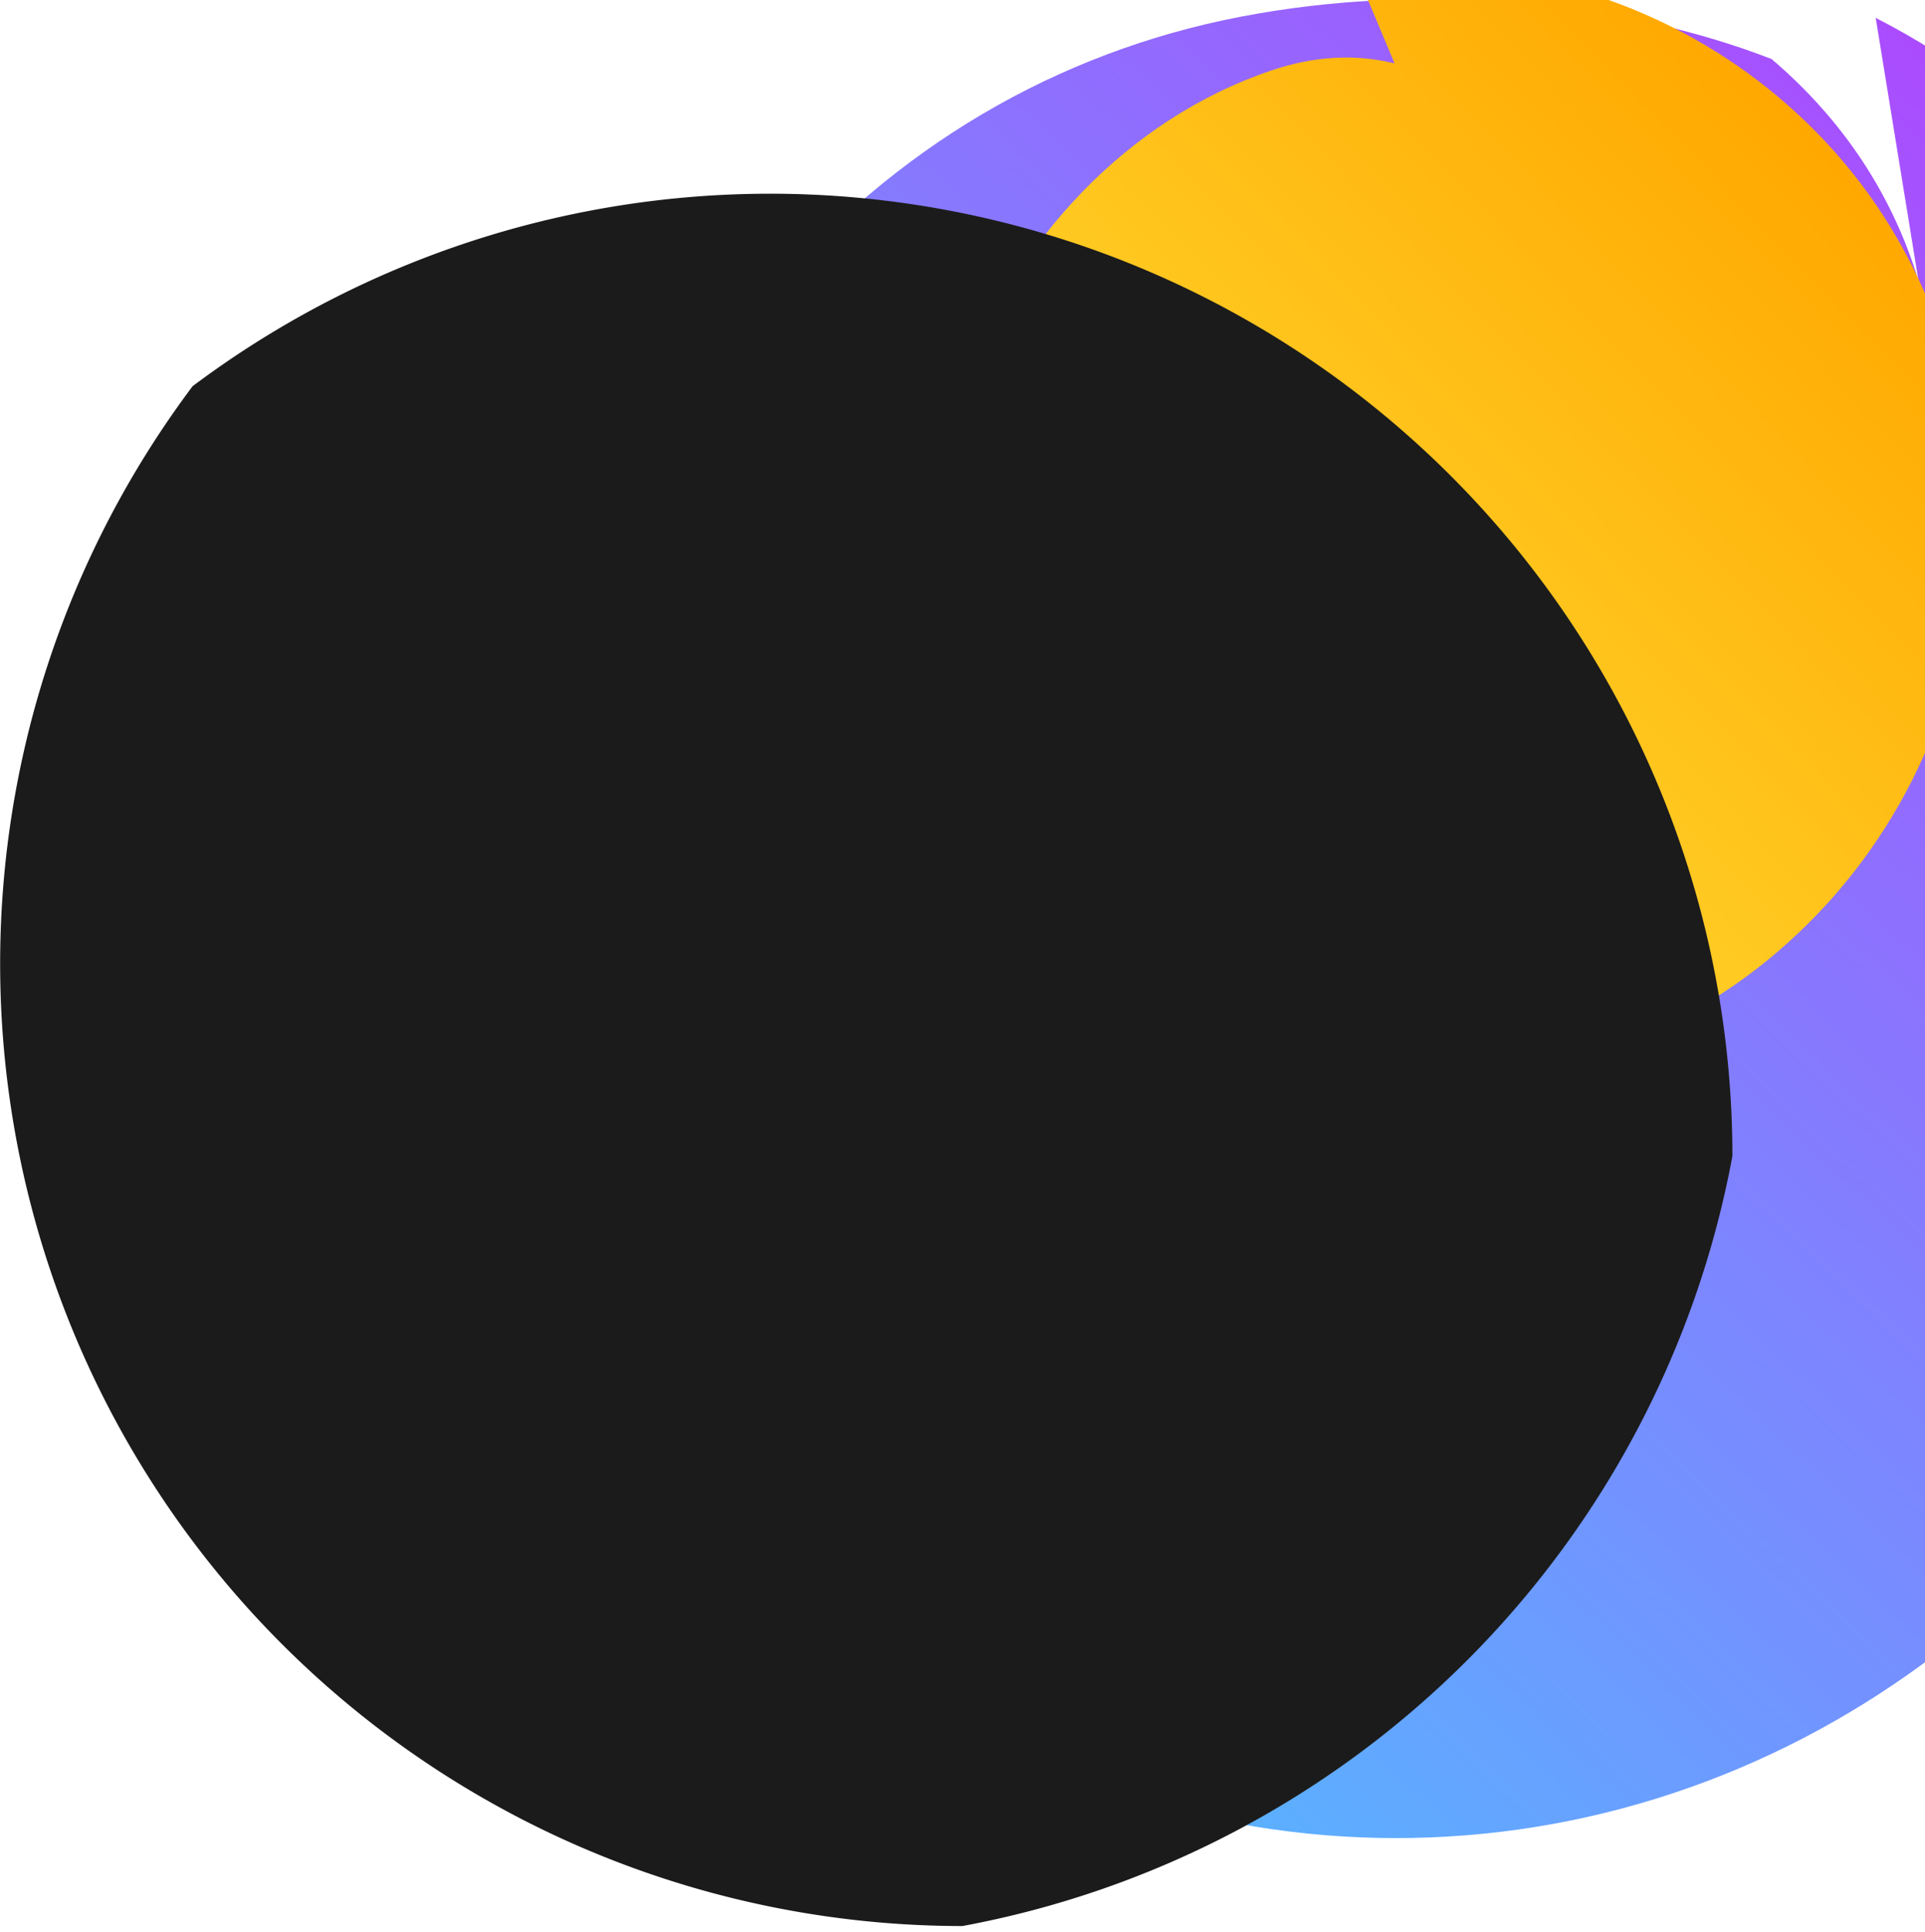
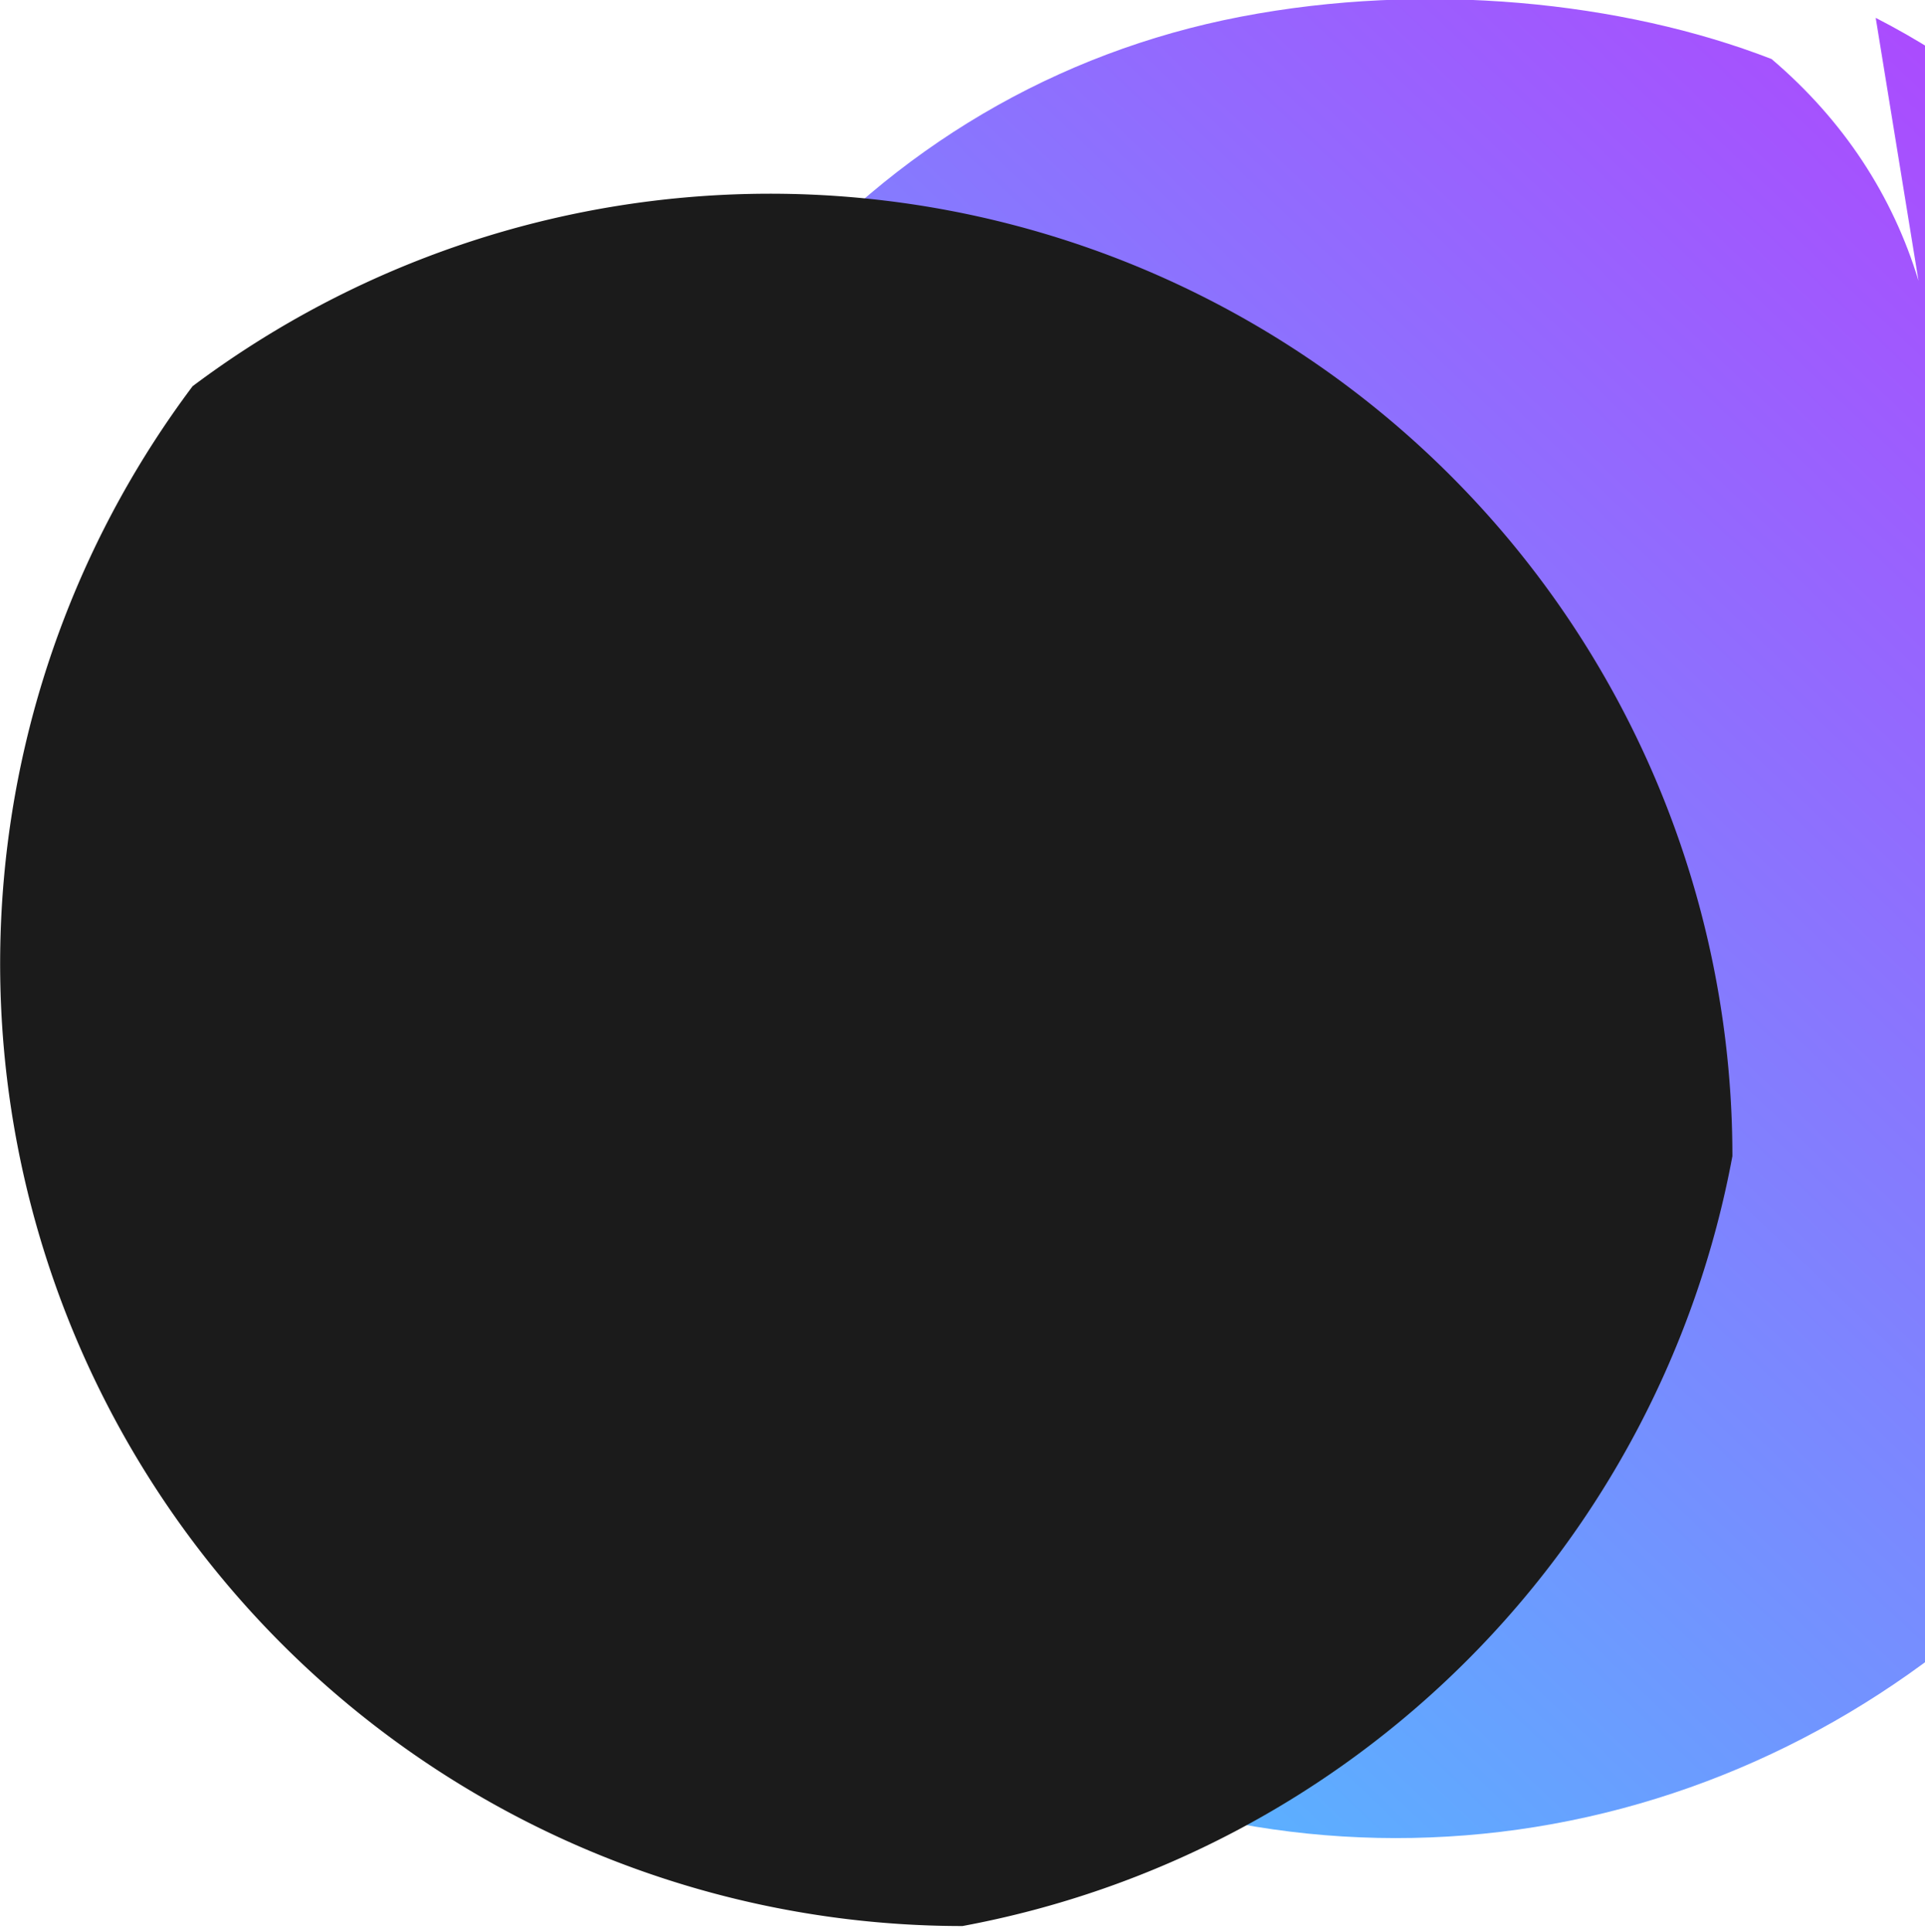
<svg xmlns="http://www.w3.org/2000/svg" aria-hidden="true" role="img" class="iconify iconify--logos" width="31.88" height="32" preserveAspectRatio="xMidYMid meet" viewBox="0 0 256 257">
  <defs>
    <linearGradient id="IconifyId1813088fe1fbc01fb466" x1="-.828%" x2="100.828%" y1="103.566%" y2="-3.566%">
      <stop offset="0%" stop-color="#41D1FF" />
      <stop offset="100%" stop-color="#BD34FE" />
    </linearGradient>
    <linearGradient id="IconifyId1813088fe1fbc01fb467" x1="15.332%" x2="84.668%" y1="85.33%" y2="15.33%">
      <stop offset="0%" stop-color="#FFEA83" />
      <stop offset="8.333%" stop-color="#FFDD35" />
      <stop offset="100%" stop-color="#FFA800" />
    </linearGradient>
  </defs>
  <path fill="url(#IconifyId1813088fe1fbc01fb466)" d="M255.153 37.342c-3.42-11.29-9.94-21.32-19.54-29.49C215.823.172 189.513-2.495 164.993 2.225c-24.52 4.72-46.12 17.47-62.59 36.84c-16.47 19.37-27.04 44.11-30.13 70.13c-3.09 26.02 1.49 52.07 13.2 74.51c11.71 22.44 30.1 40.08 52.69 50.47c22.59 10.39 48.44 12.98 73.01 7.47c24.57-5.51 46.86-18.8 64.3-38.29c17.44-19.49 29.22-44.18 33.5-70.37c4.28-26.19 1.1-52.8-9.36-76.42c-10.46-23.62-28.27-42.98-50.15-54.19z" />
-   <path fill="url(#IconifyId1813088fe1fbc01fb467)" d="M185.463 8.428c-5.41-1.33-10.94-.9-16.31.92c-19.38 6.51-34.42 22.94-41.28 42.03c-6.86 19.09-5.12 40.25 4.53 57.6c9.65 17.35 26.33 29.54 45.91 33.13c19.58 3.59 39.8-1.21 55.37-13.3c15.57-12.09 25.46-29.73 27.98-48.9c2.52-19.17-2.1-38.75-13.14-54.08c-11.04-15.33-27.9-25.7-46.1-28.83c-6.05-1.04-12.22-1.14-18.37-1.4c-1.02-.04-2.05-.08-3.08-.11c-.3-.01-.6-.02-.89-.03c-.02 0-.04 0-.06-.01z" />
  <path fill="#1B1B1B" d="M128.001 256.165a128 128 0 0 1-102.4-204.8a128 128 0 0 1 204.8 102.4a127.907 127.907 0 0 1-102.4 102.4z" />
</svg>